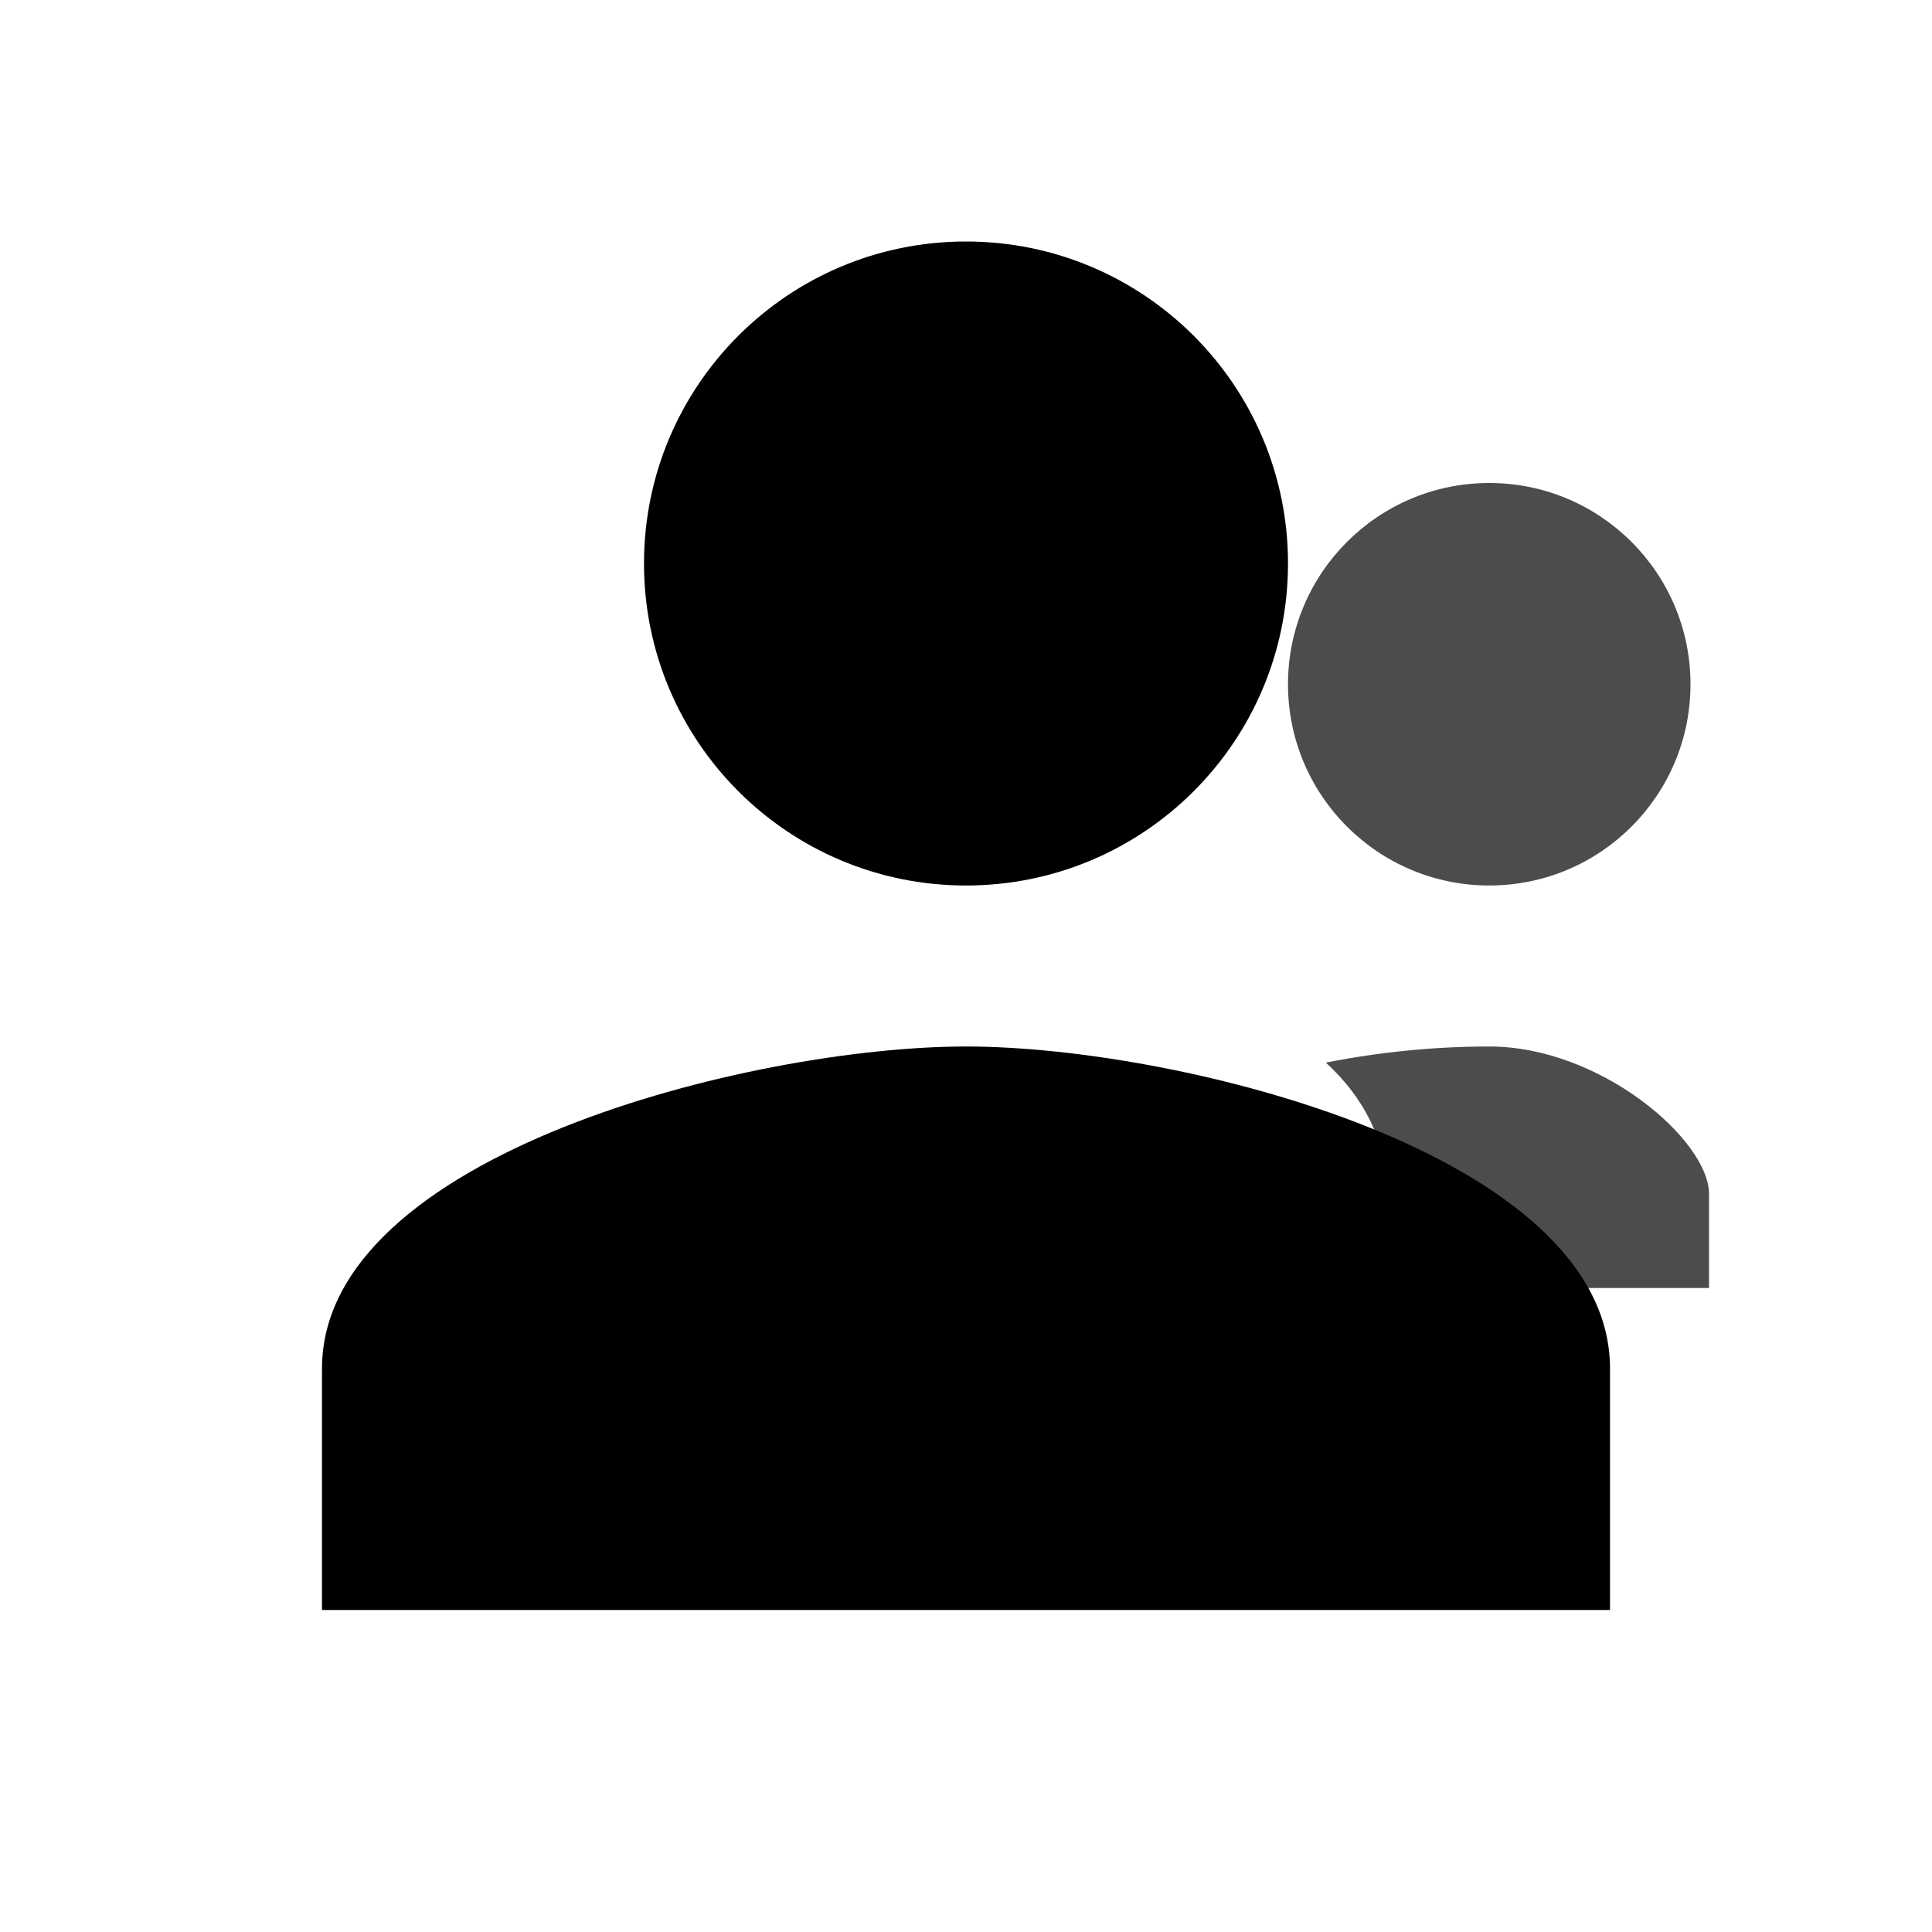
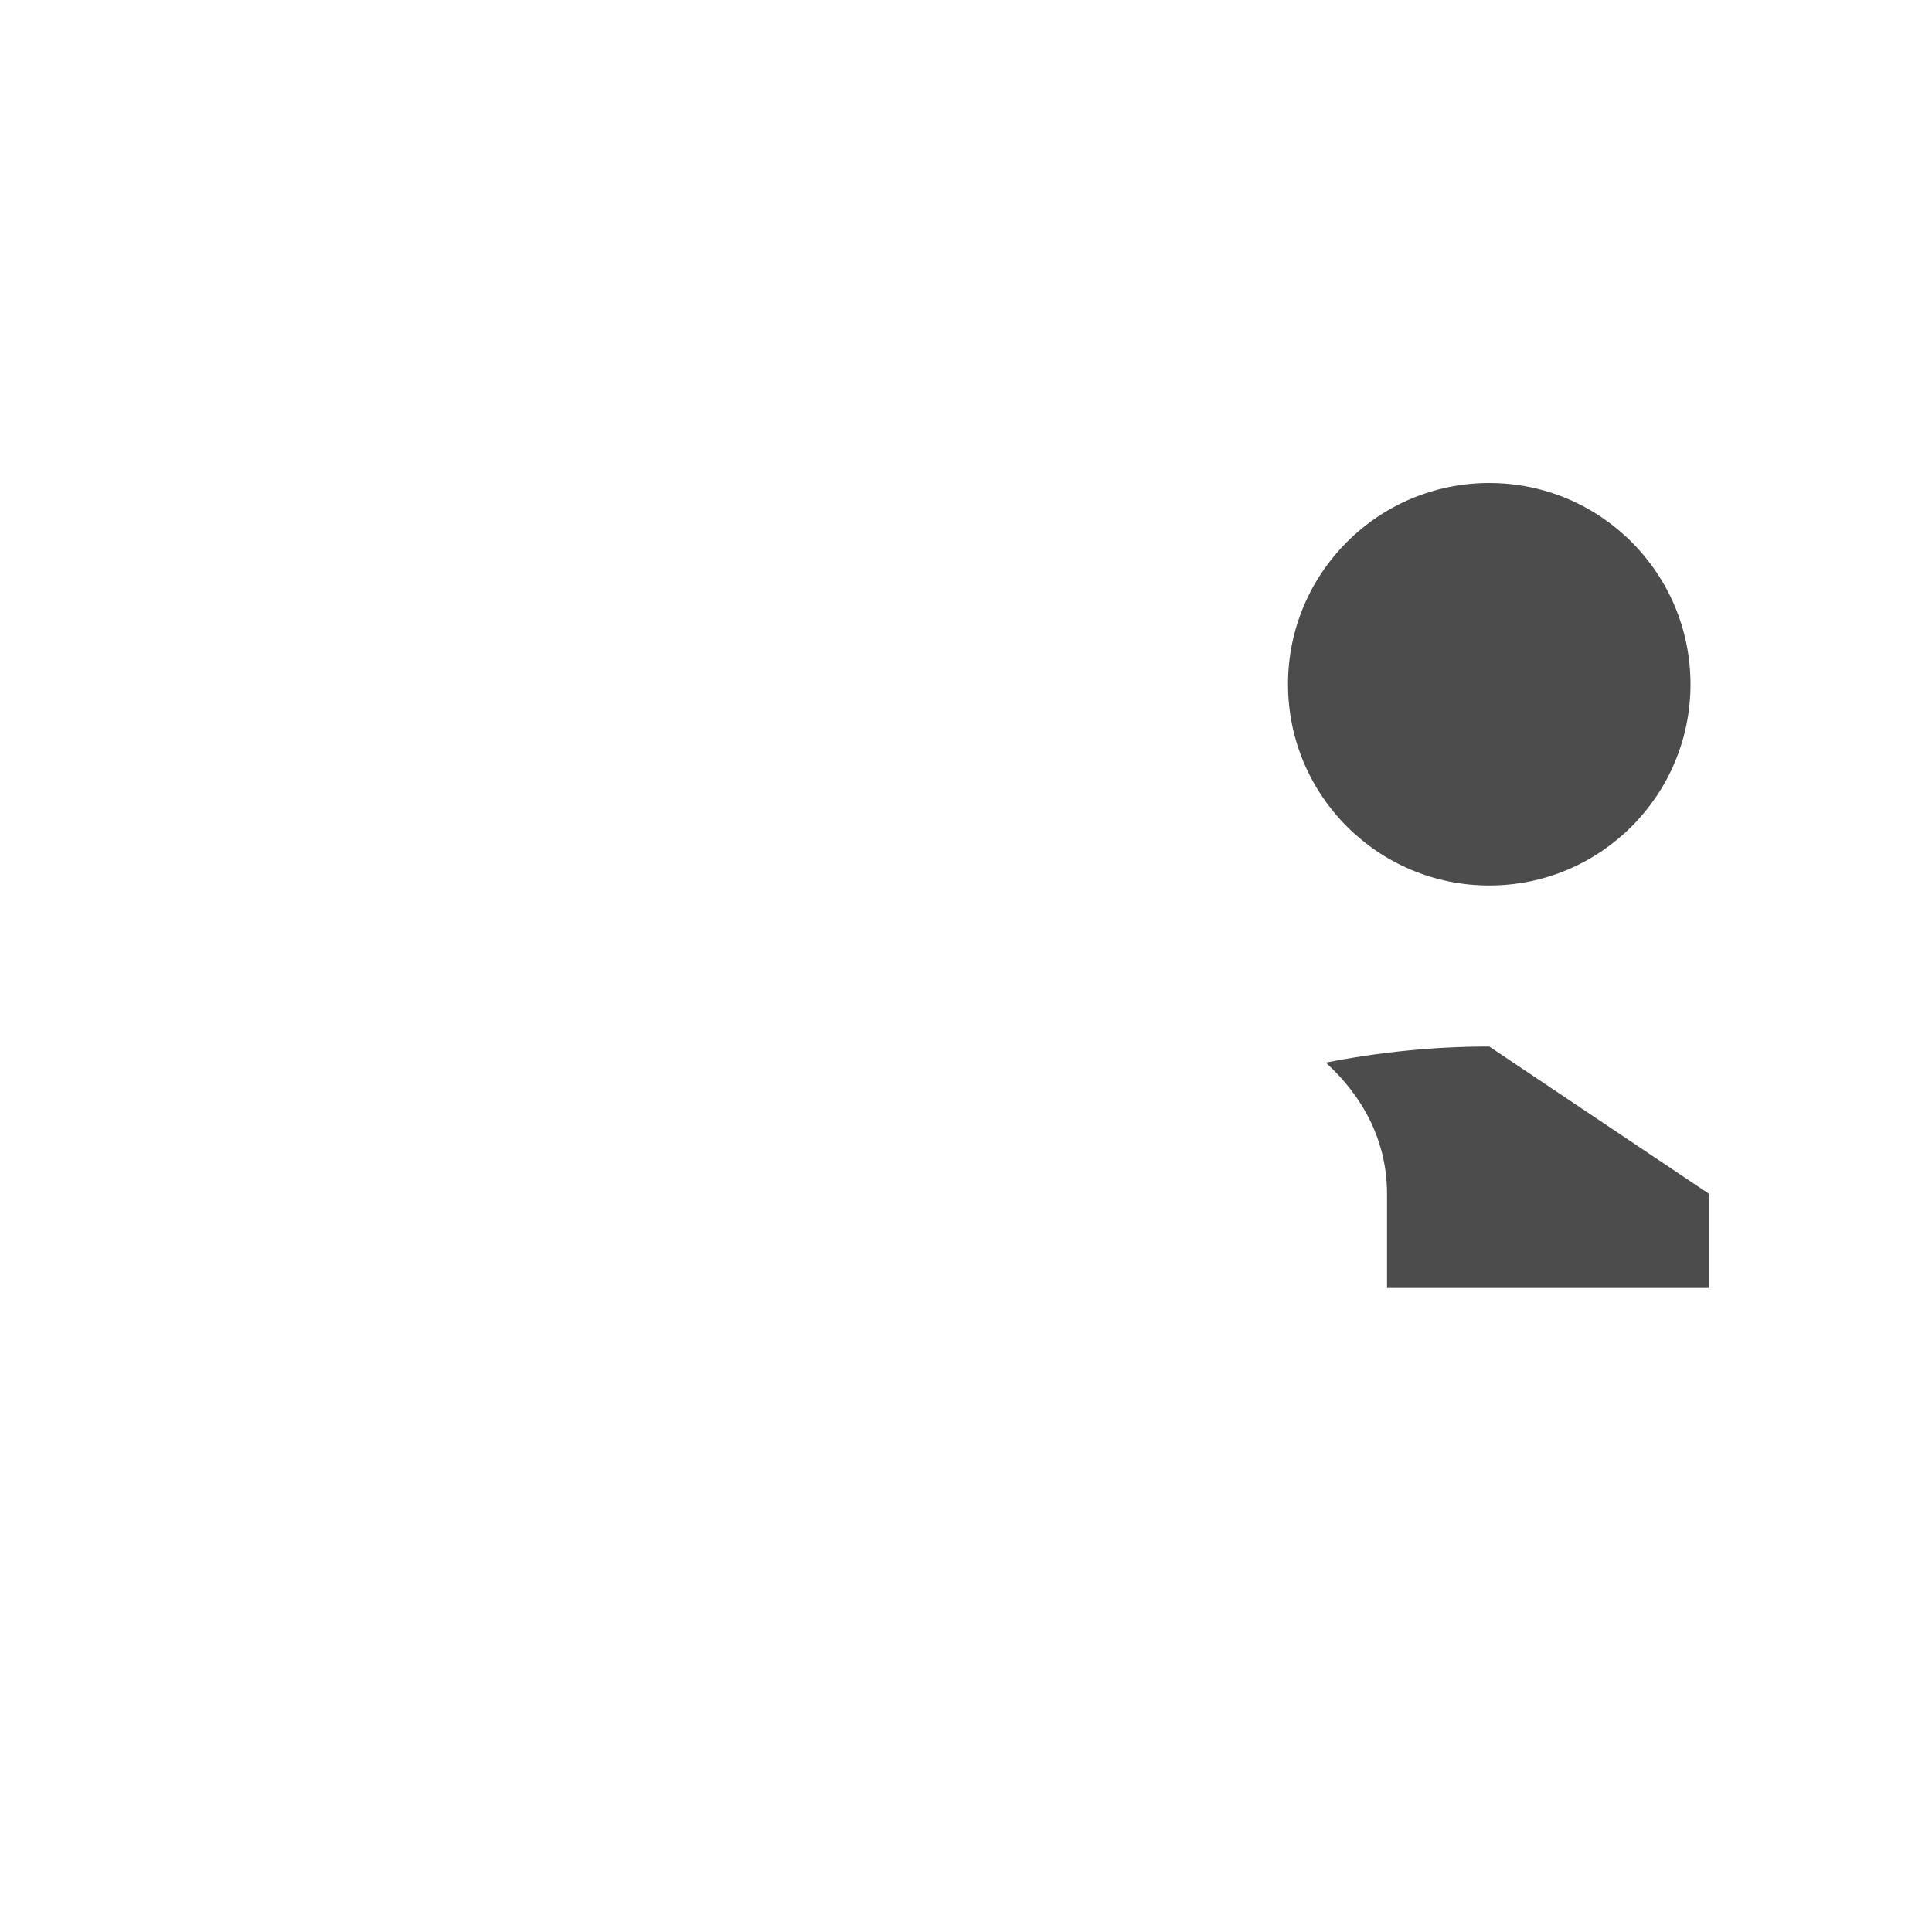
<svg xmlns="http://www.w3.org/2000/svg" width="24" height="24" viewBox="0 0 24 24">
-   <path d="M16 7c0-2.21-1.79-4-4-4S8 4.79 8 7s1.79 4 4 4 4-1.79 4-4zm-4 6c-2.67 0-8 1.34-8 4v3h16v-3c0-2.66-5.33-4-8-4z" fill="currentColor" />
  <circle cx="18.5" cy="8.5" r="2.5" fill="currentColor" opacity="0.7" />
-   <path d="M18.5 13c-.69 0-1.37.07-2.03.2.46.42.76.97.76 1.63v1.17h4v-1.17c0-.66-1.34-1.83-2.73-1.83z" fill="currentColor" opacity="0.7" />
+   <path d="M18.5 13c-.69 0-1.37.07-2.03.2.46.42.76.97.76 1.63v1.17h4v-1.17z" fill="currentColor" opacity="0.7" />
</svg>